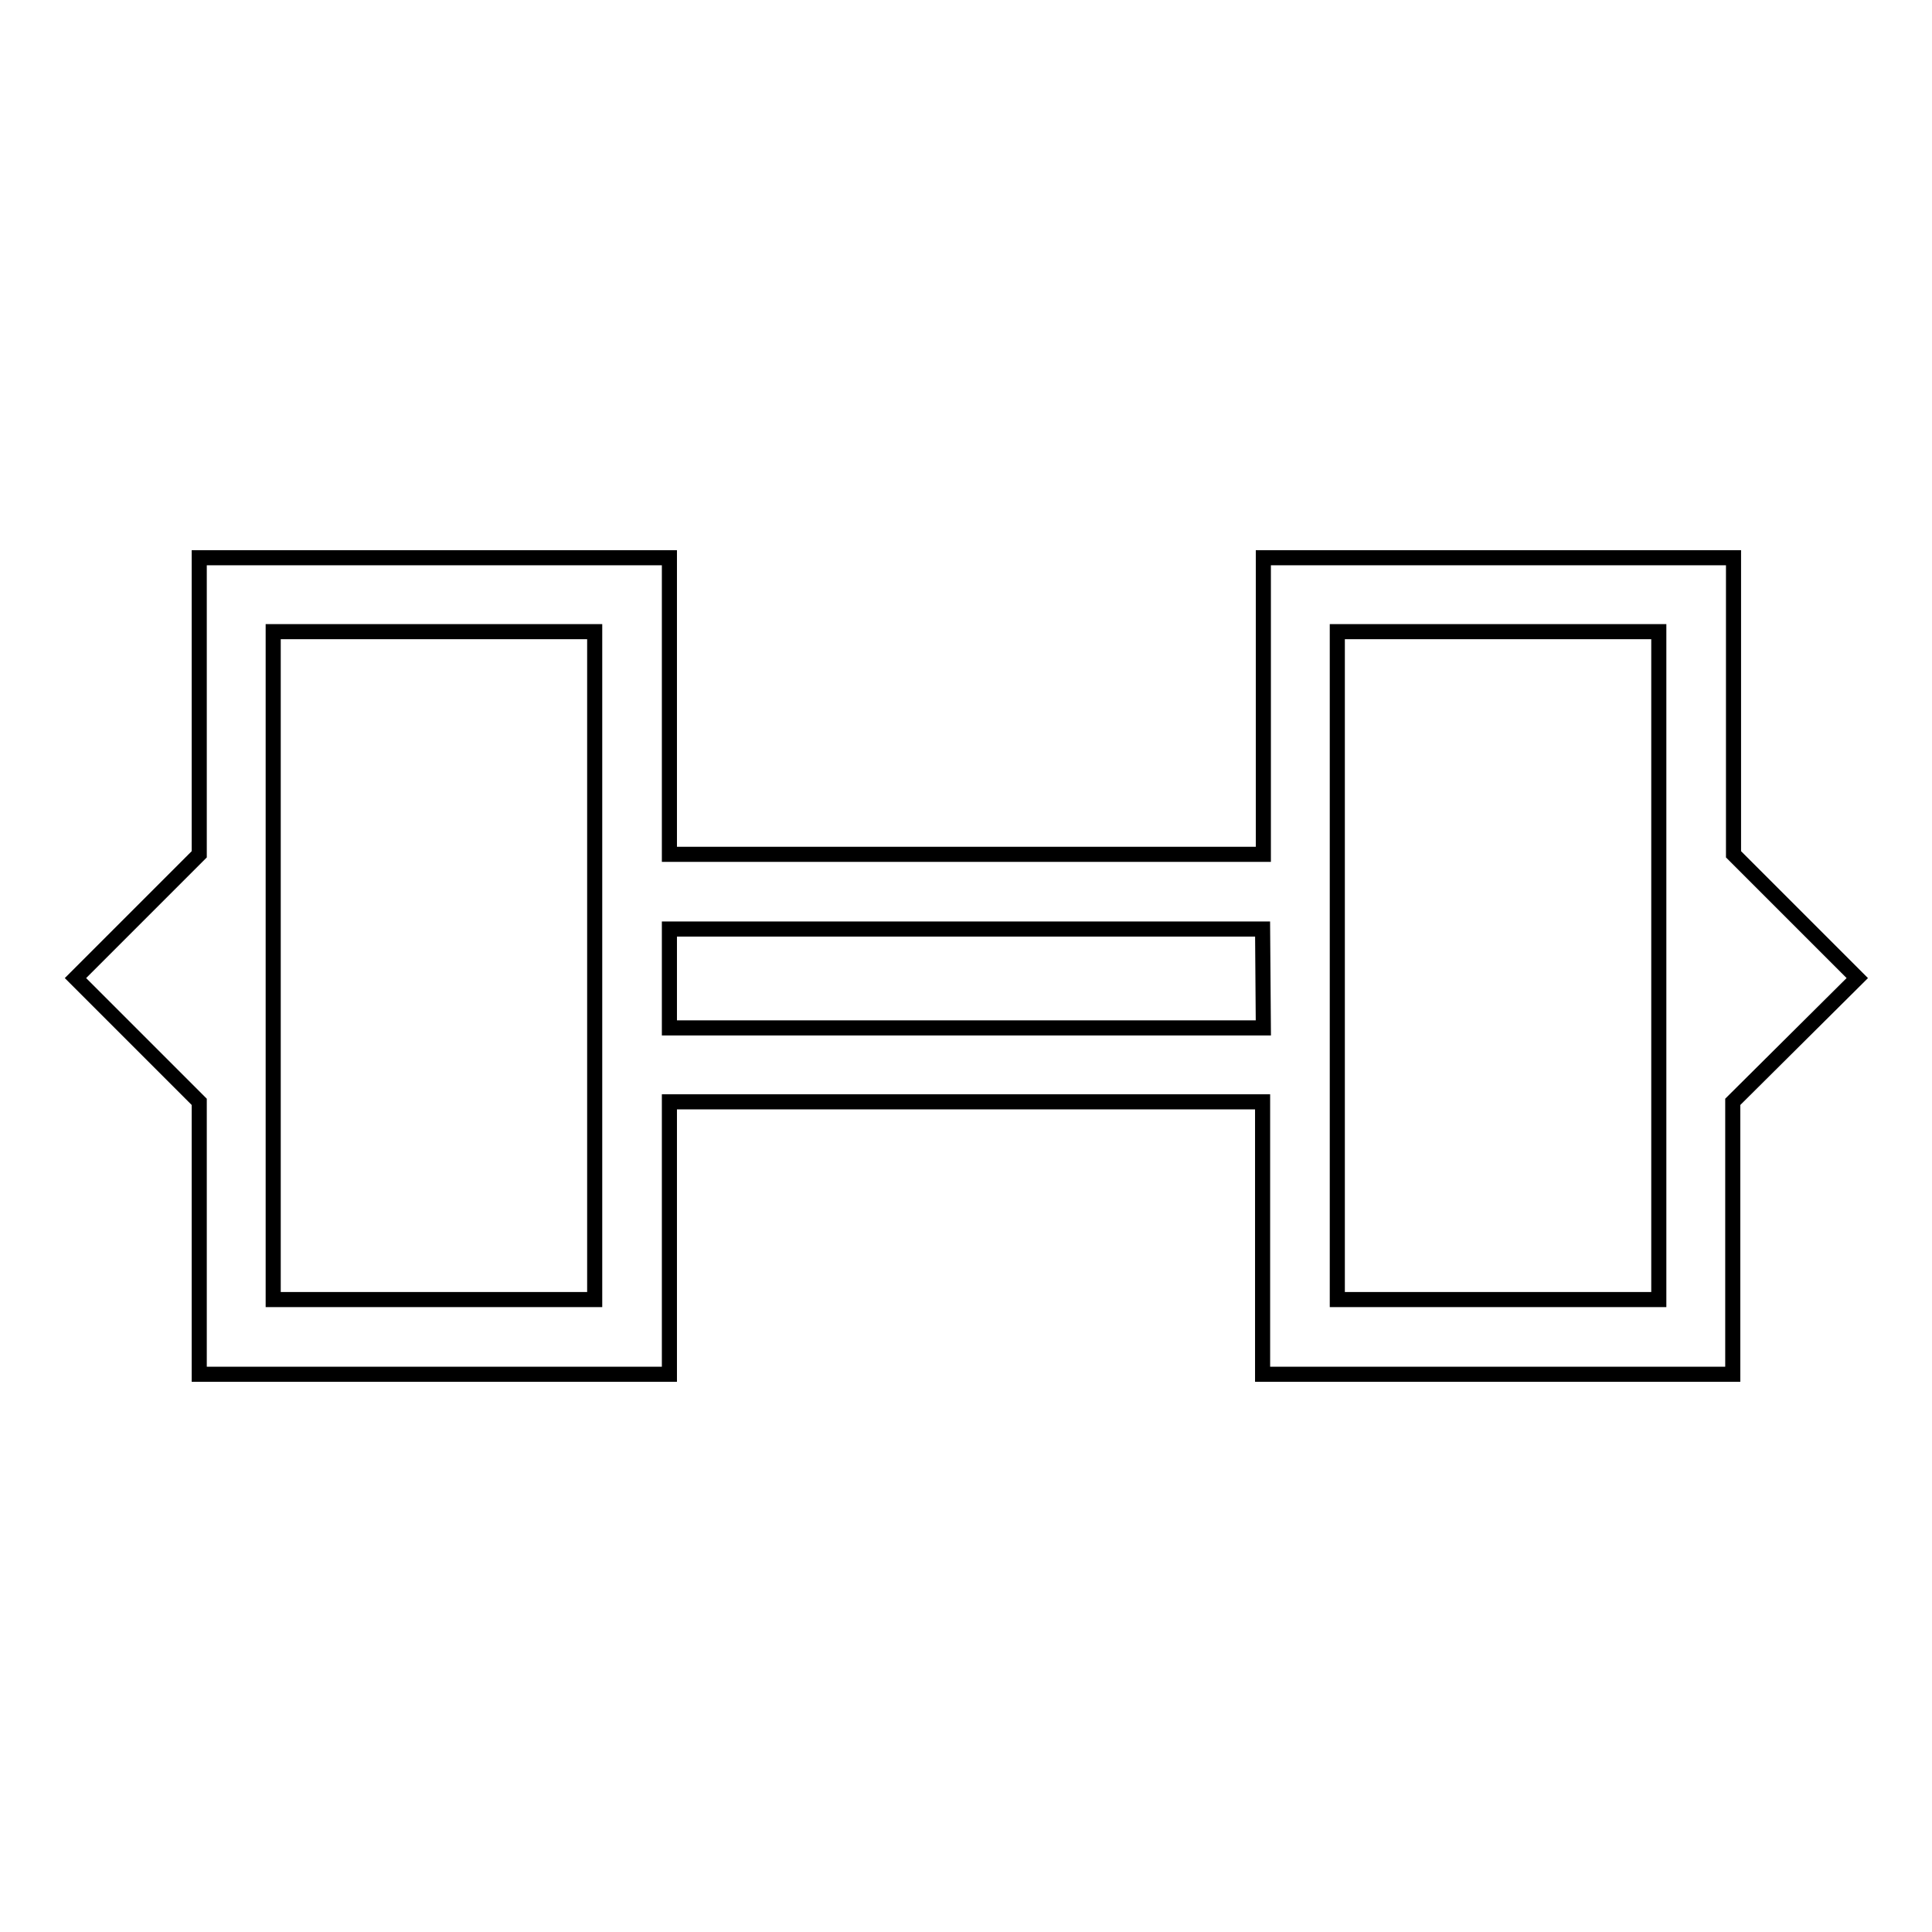
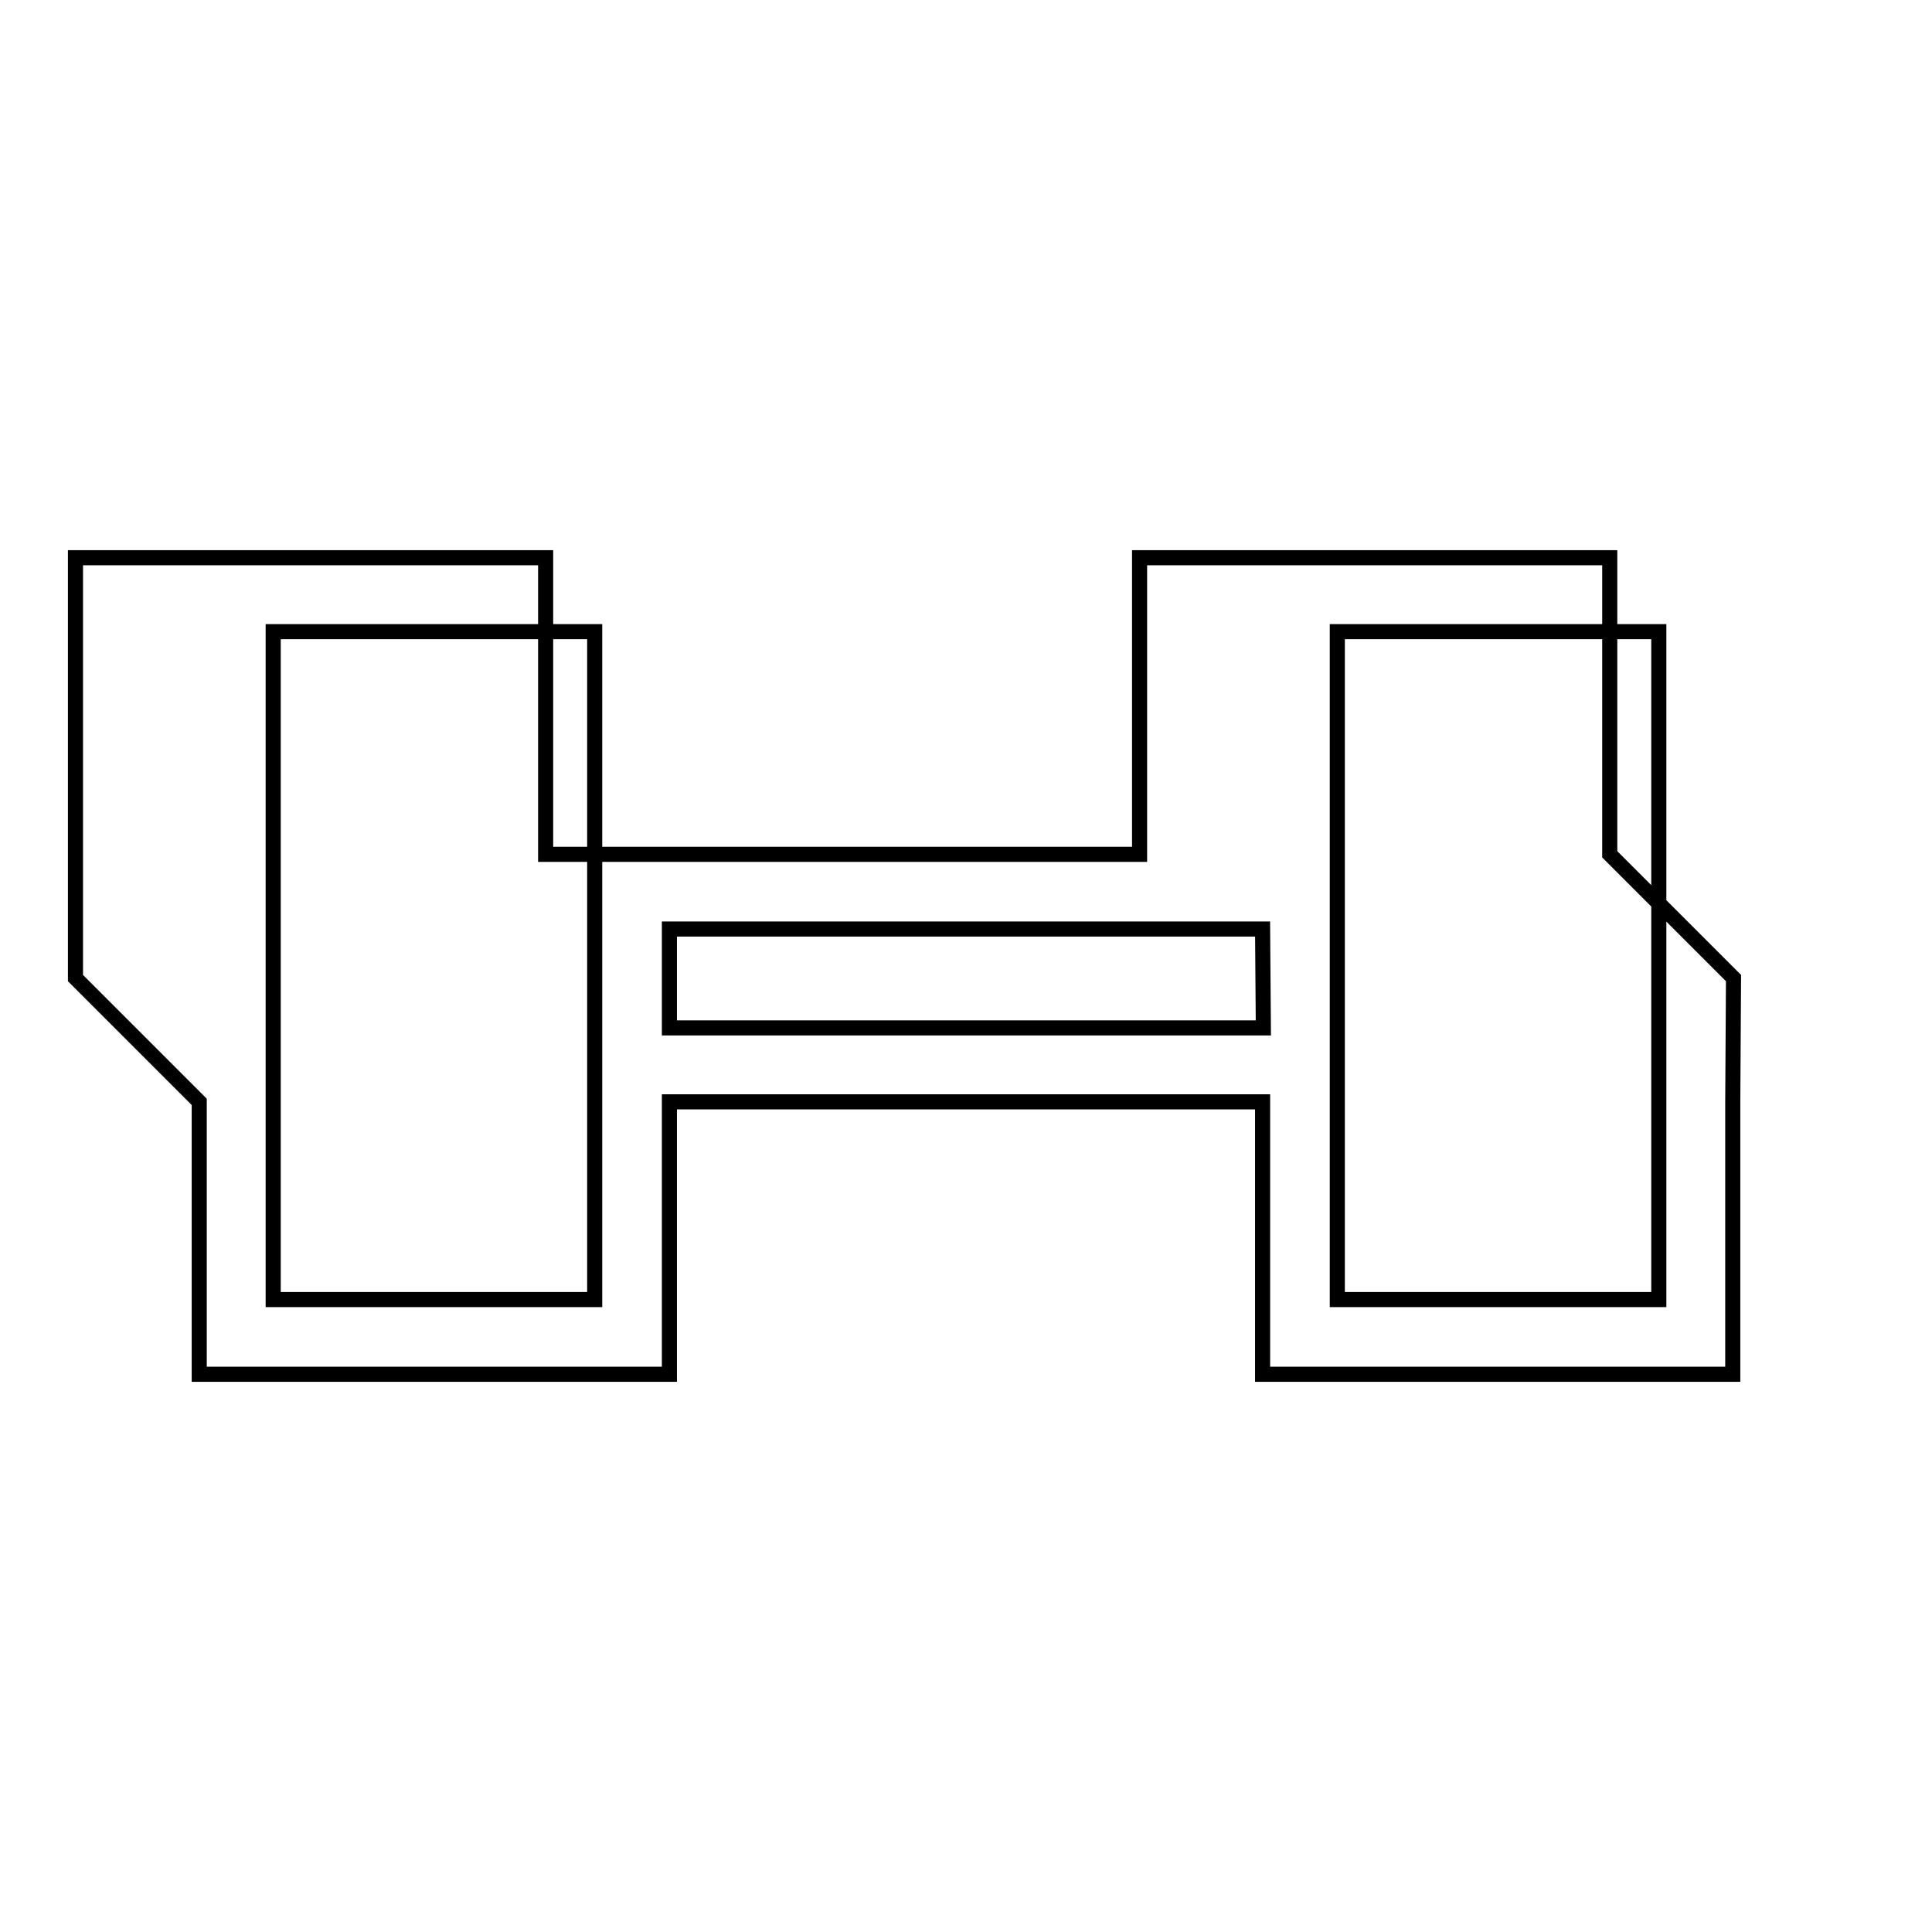
<svg xmlns="http://www.w3.org/2000/svg" version="1.1" x="0px" y="0px" viewBox="0 0 256 256" enable-background="new 0 0 256 256" xml:space="preserve">
  <g>
    <g>
-       <path stroke-width="2" fill-opacity="0" stroke="#000000" d="M229.6,146v36.1h-62.3V146H88.7v36.1H26.4V146L10,129.6l16.4-16.4V73.9h62.3v39.3h78.7V73.9h62.3v39.3l16.4,16.4L229.6,146z M78.8,146v-32.8V83.7H36.2v88.5h42.6V146z M167.3,123.1H88.7v13.1h78.7L167.3,123.1L167.3,123.1z M219.8,83.7h-42.6v29.5V146v26.2h42.6V83.7z" />
+       <path stroke-width="2" fill-opacity="0" stroke="#000000" d="M229.6,146v36.1h-62.3V146H88.7v36.1H26.4V146L10,129.6V73.9h62.3v39.3h78.7V73.9h62.3v39.3l16.4,16.4L229.6,146z M78.8,146v-32.8V83.7H36.2v88.5h42.6V146z M167.3,123.1H88.7v13.1h78.7L167.3,123.1L167.3,123.1z M219.8,83.7h-42.6v29.5V146v26.2h42.6V83.7z" />
    </g>
  </g>
</svg>